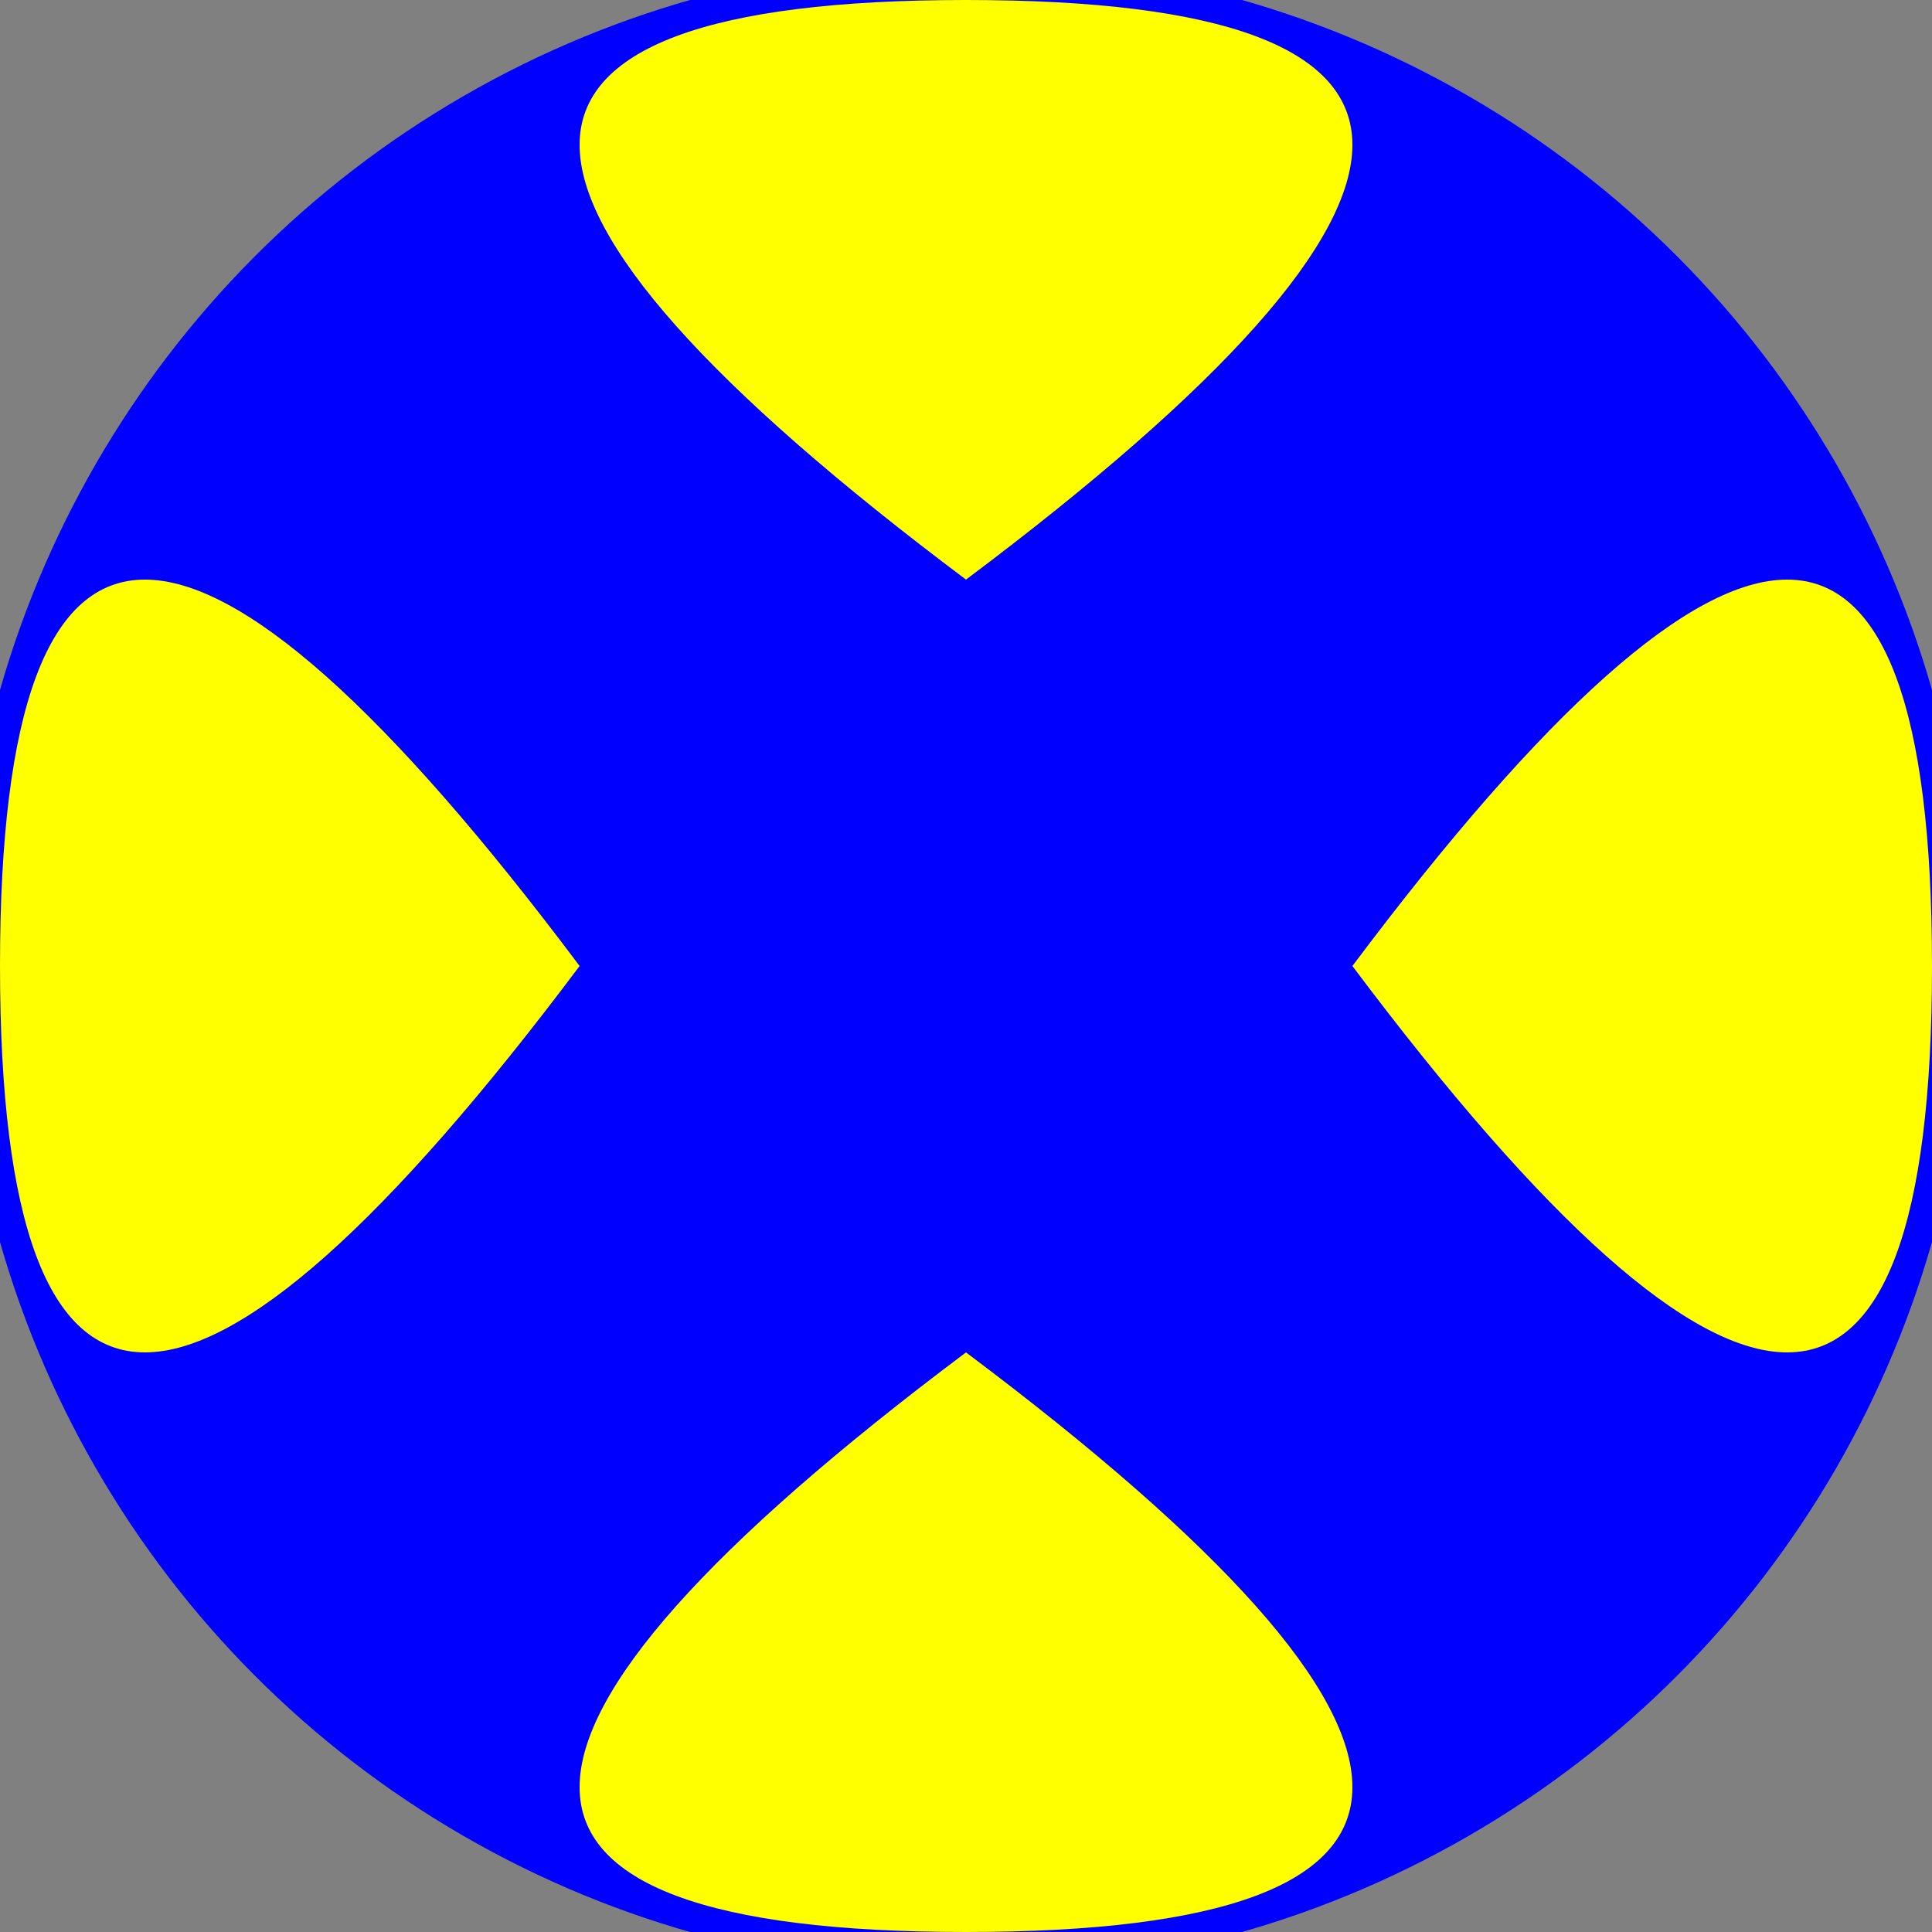
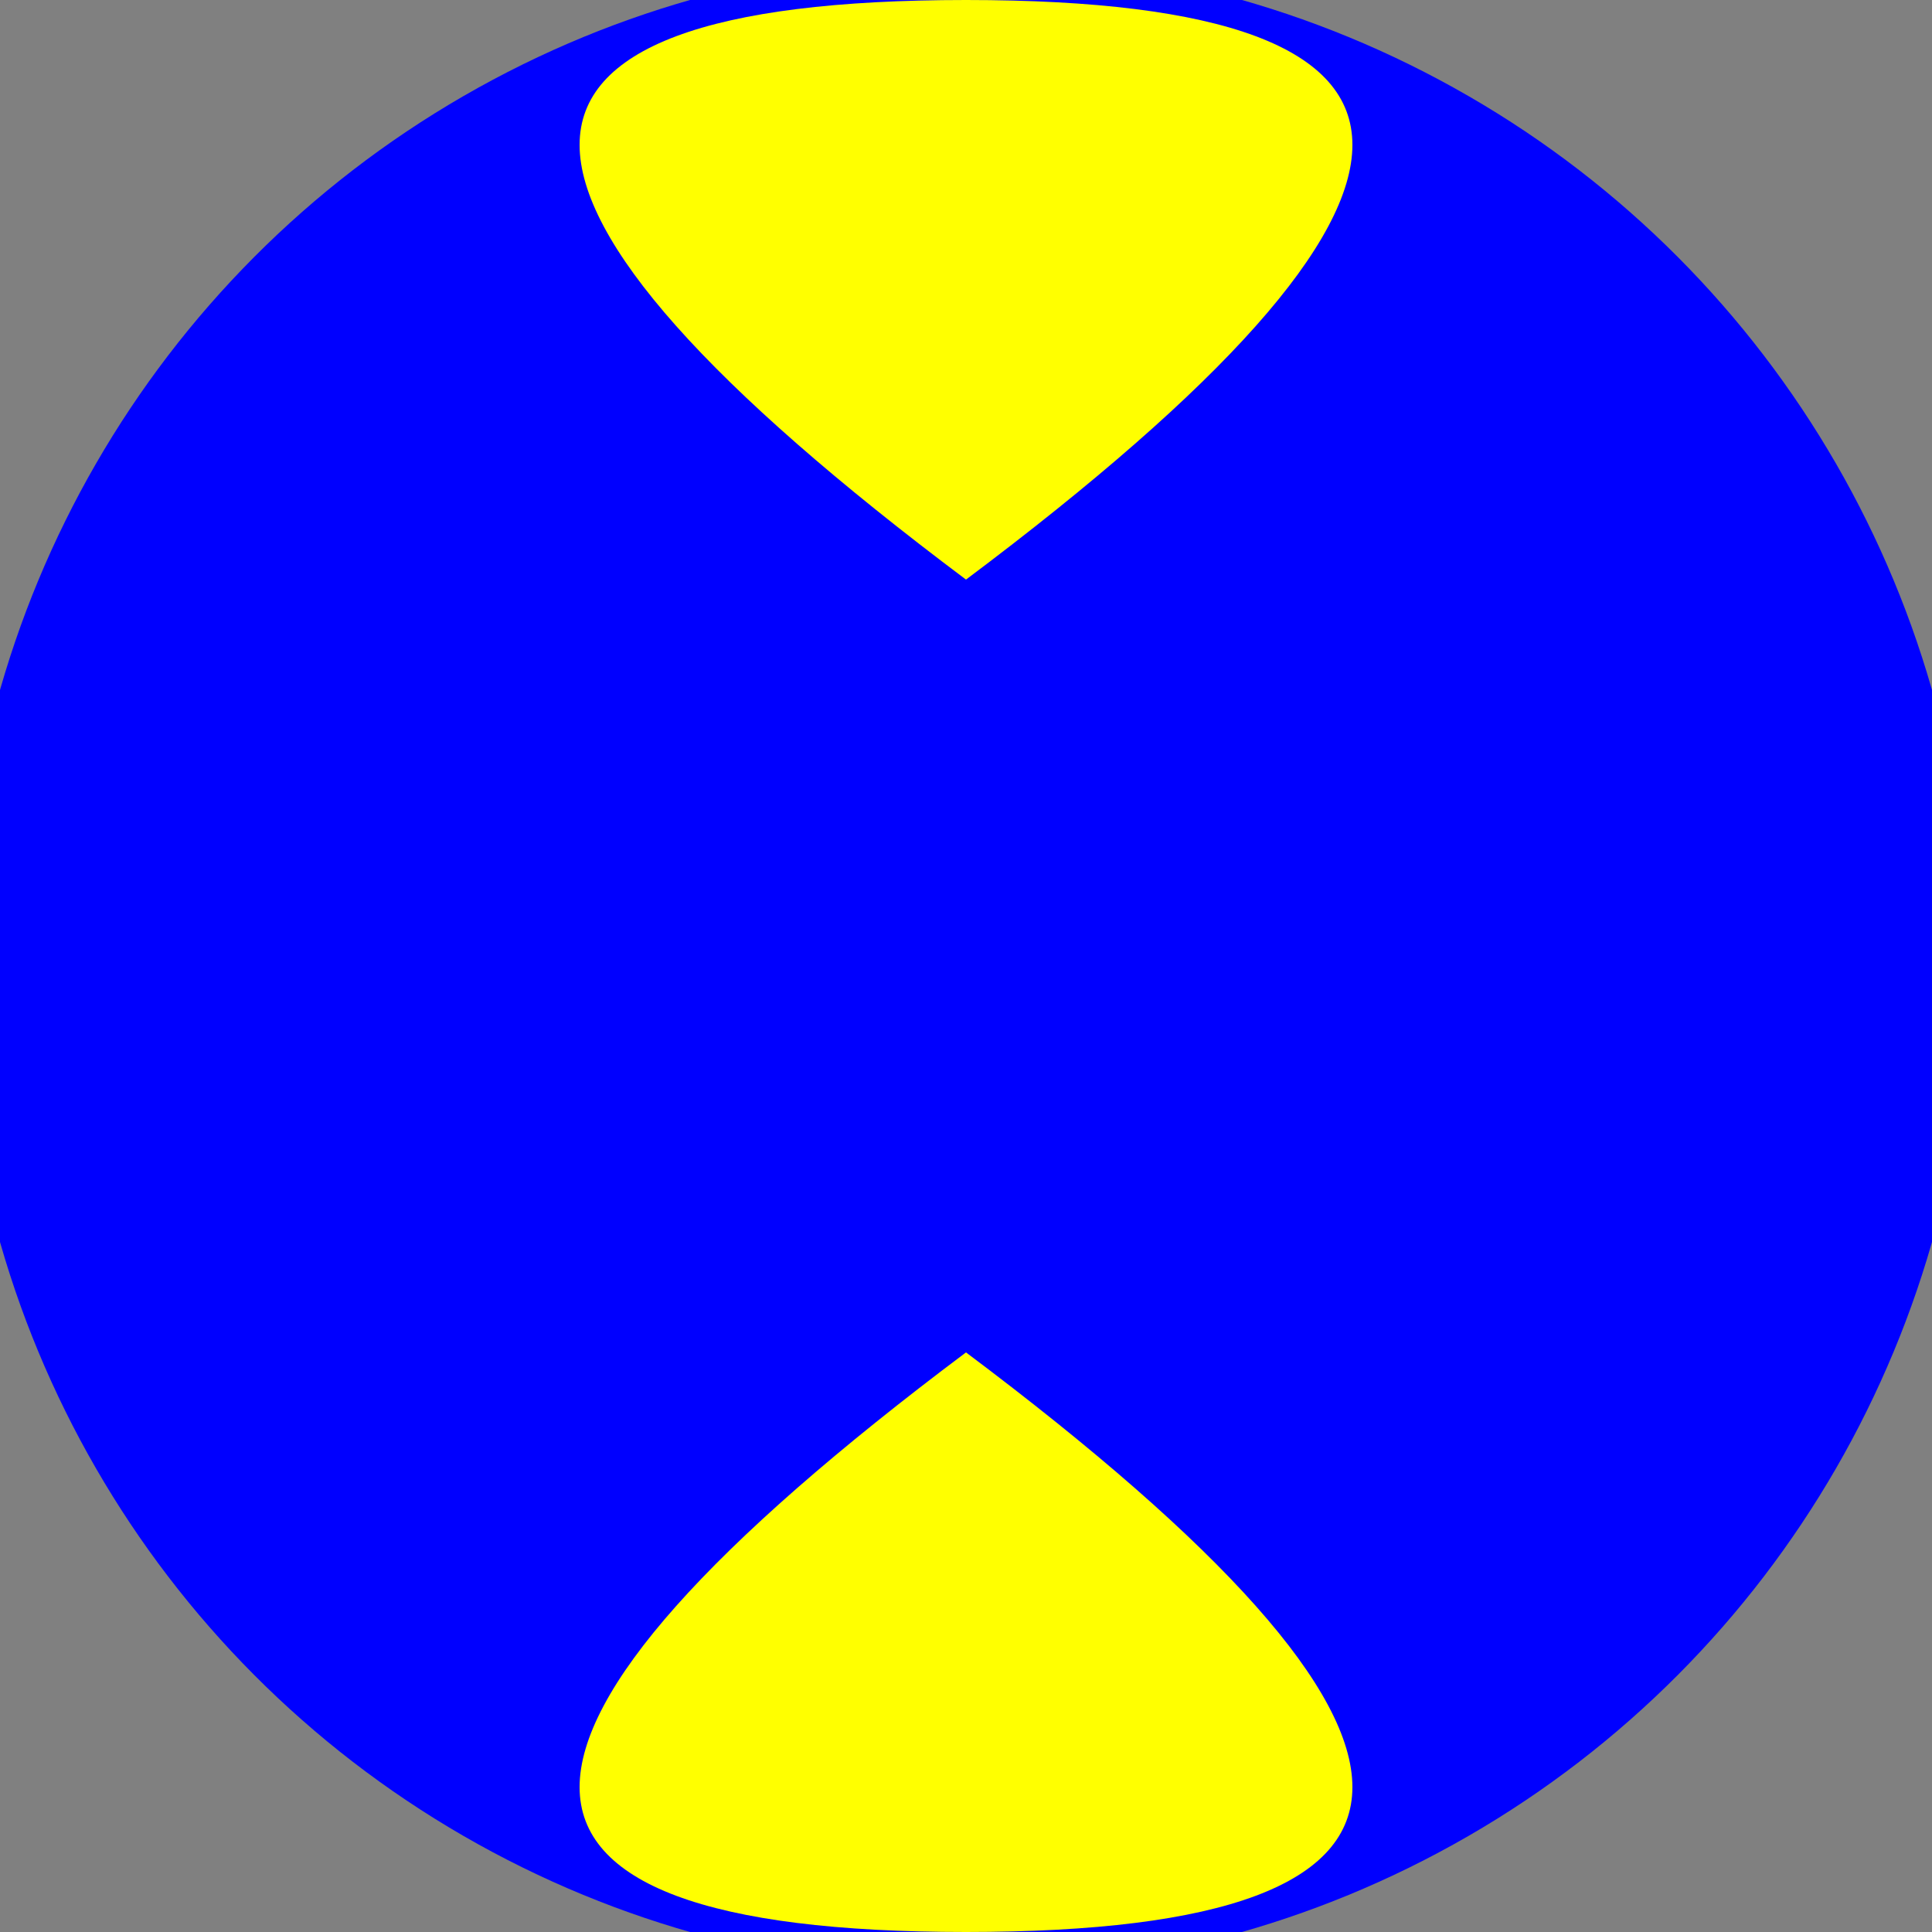
<svg xmlns="http://www.w3.org/2000/svg" width="128" height="128" viewBox="0 0 100 100" shape-rendering="geometricPrecision">
  <rect x="0" y="0" width="100" height="100" fill="#808080" stroke="none" />
  <defs>
    <clipPath id="clip">
      <circle cx="50" cy="50" r="52" />
    </clipPath>
  </defs>
  <g transform="rotate(0 50 50)">
    <rect x="0" y="0" width="100" height="100" fill="#0000ff" clip-path="url(#clip)" />
    <path d="M 50 30 Q 90 0 50 0 T 50 30 Z                           M 50 70 Q 90 100 50 100 T 50 70 Z" fill="#ffff00" clip-path="url(#clip)" />
-     <path d="M 30 50 Q 0 90 0 50 T 30 50 Z                           M 70 50 Q 100 90 100 50 T 70 50 Z" fill="#ffff00" clip-path="url(#clip)" />
  </g>
</svg>